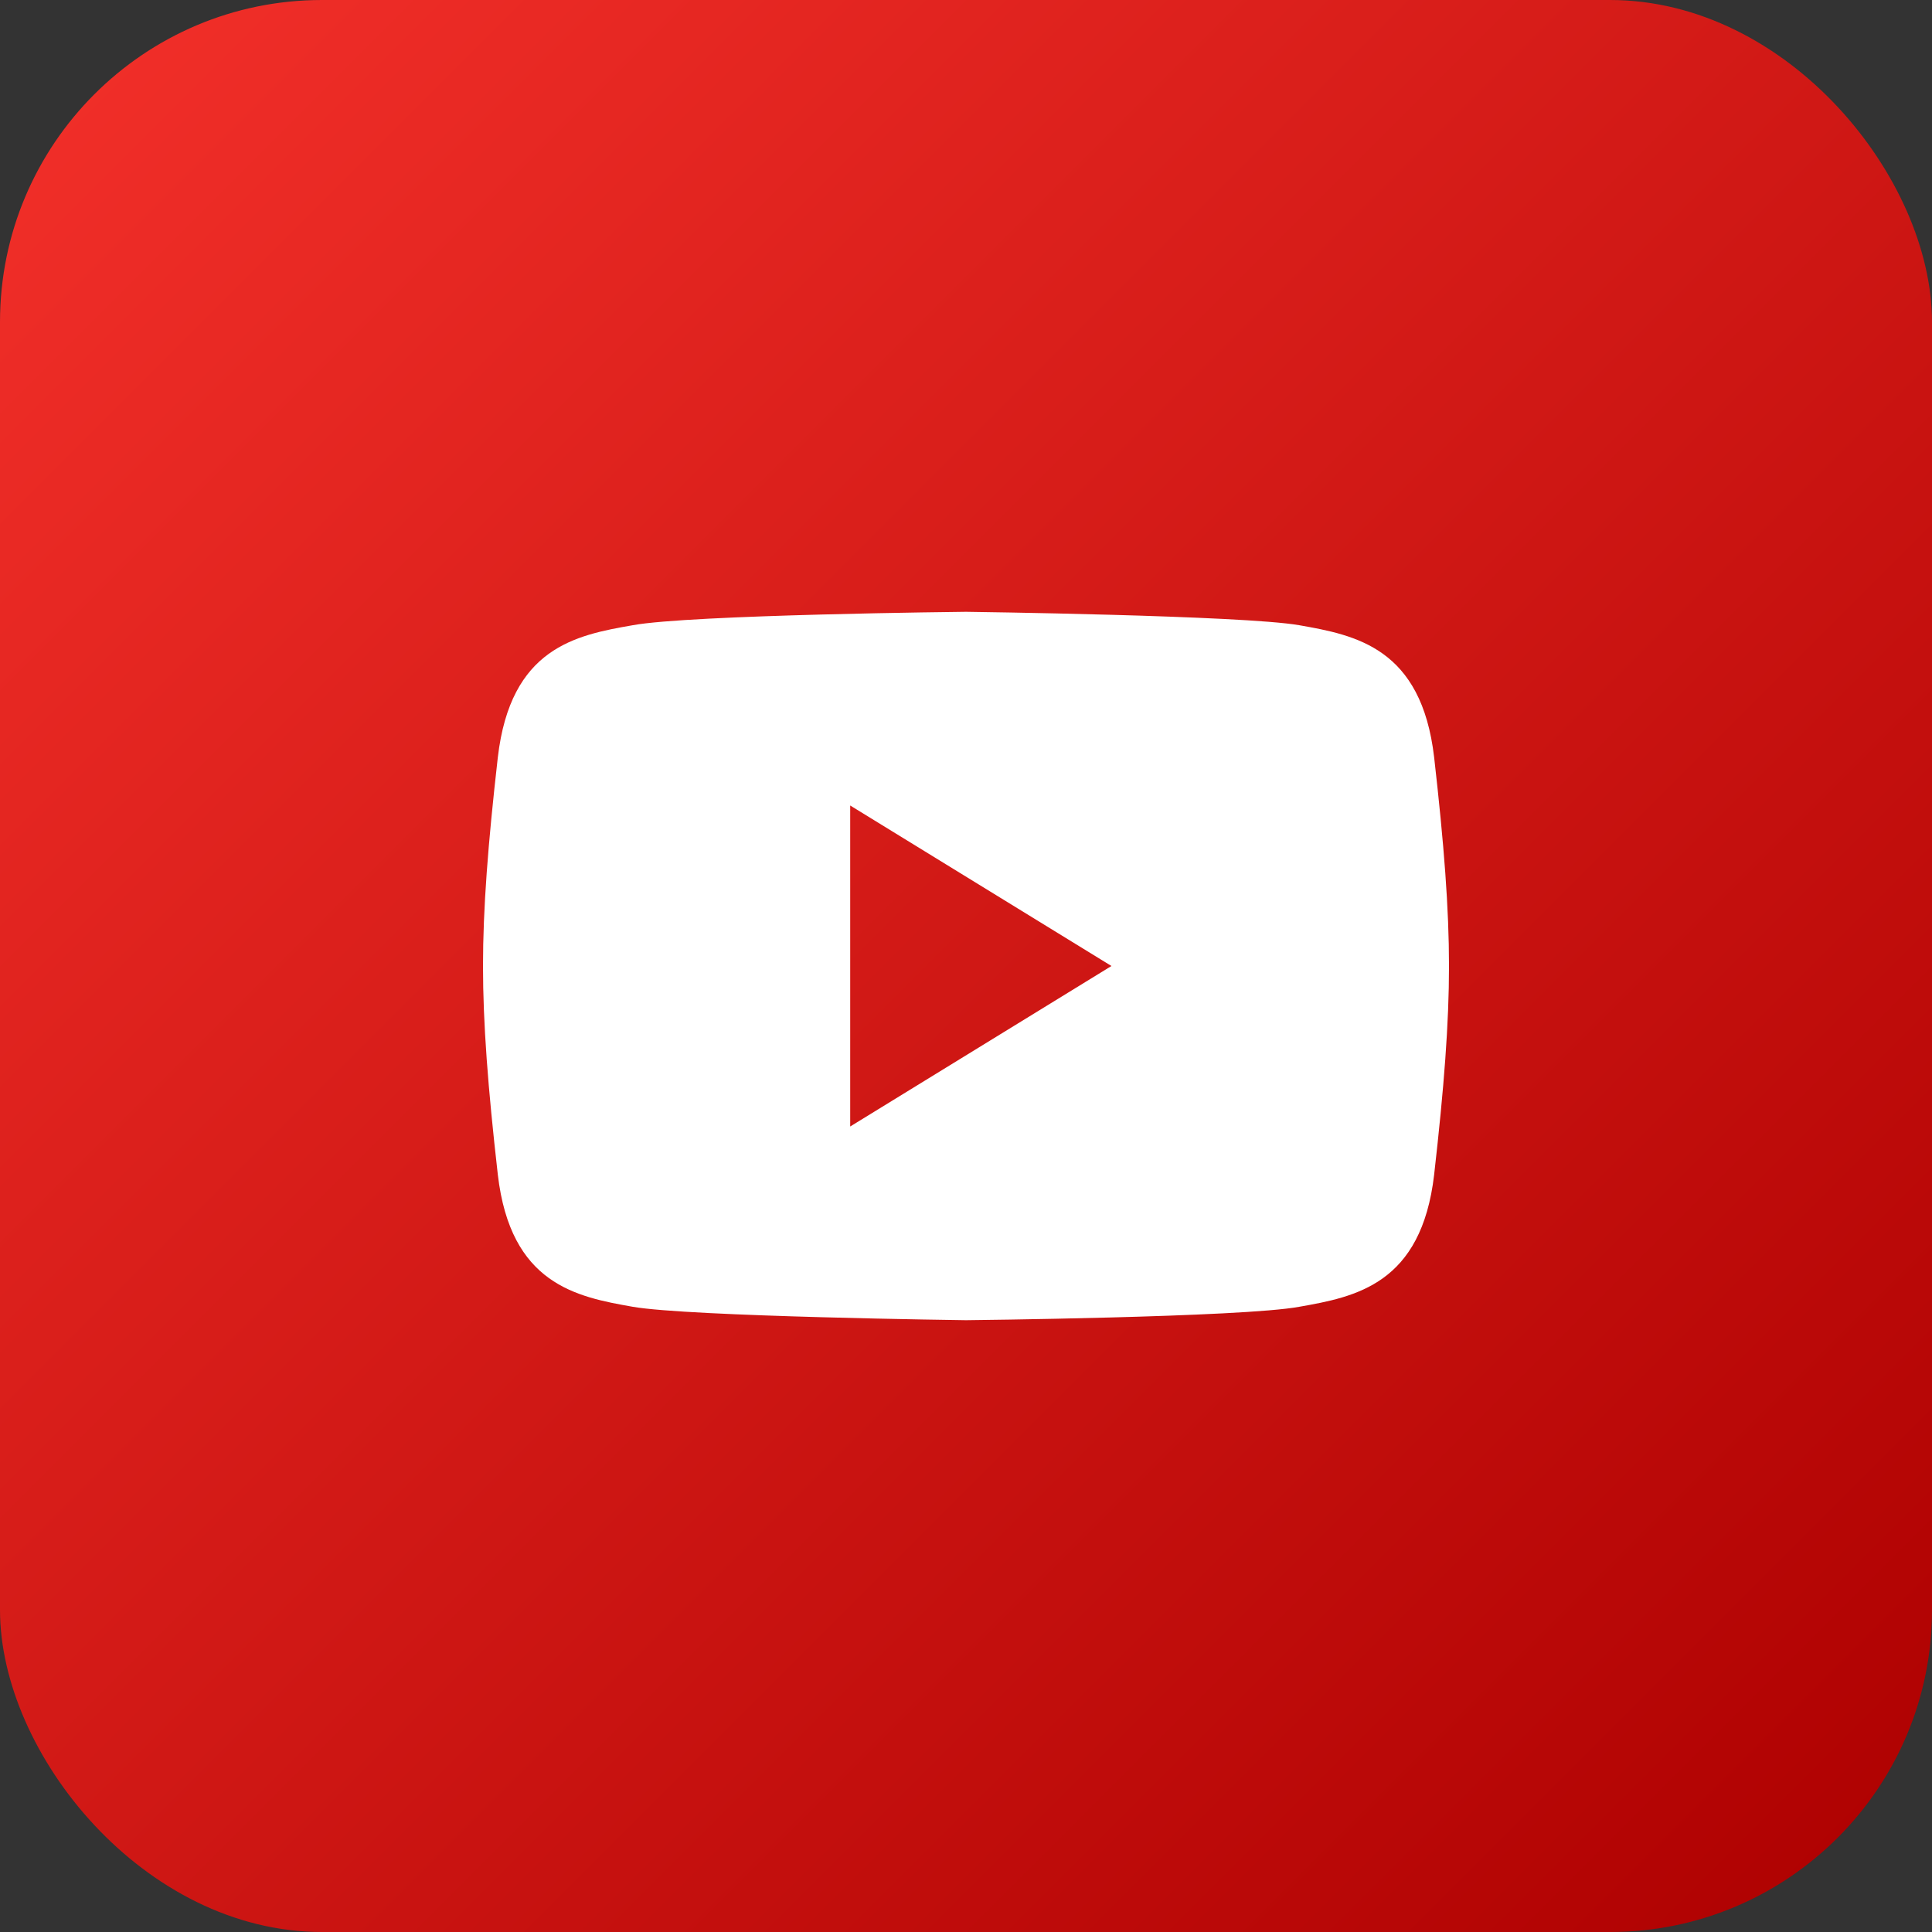
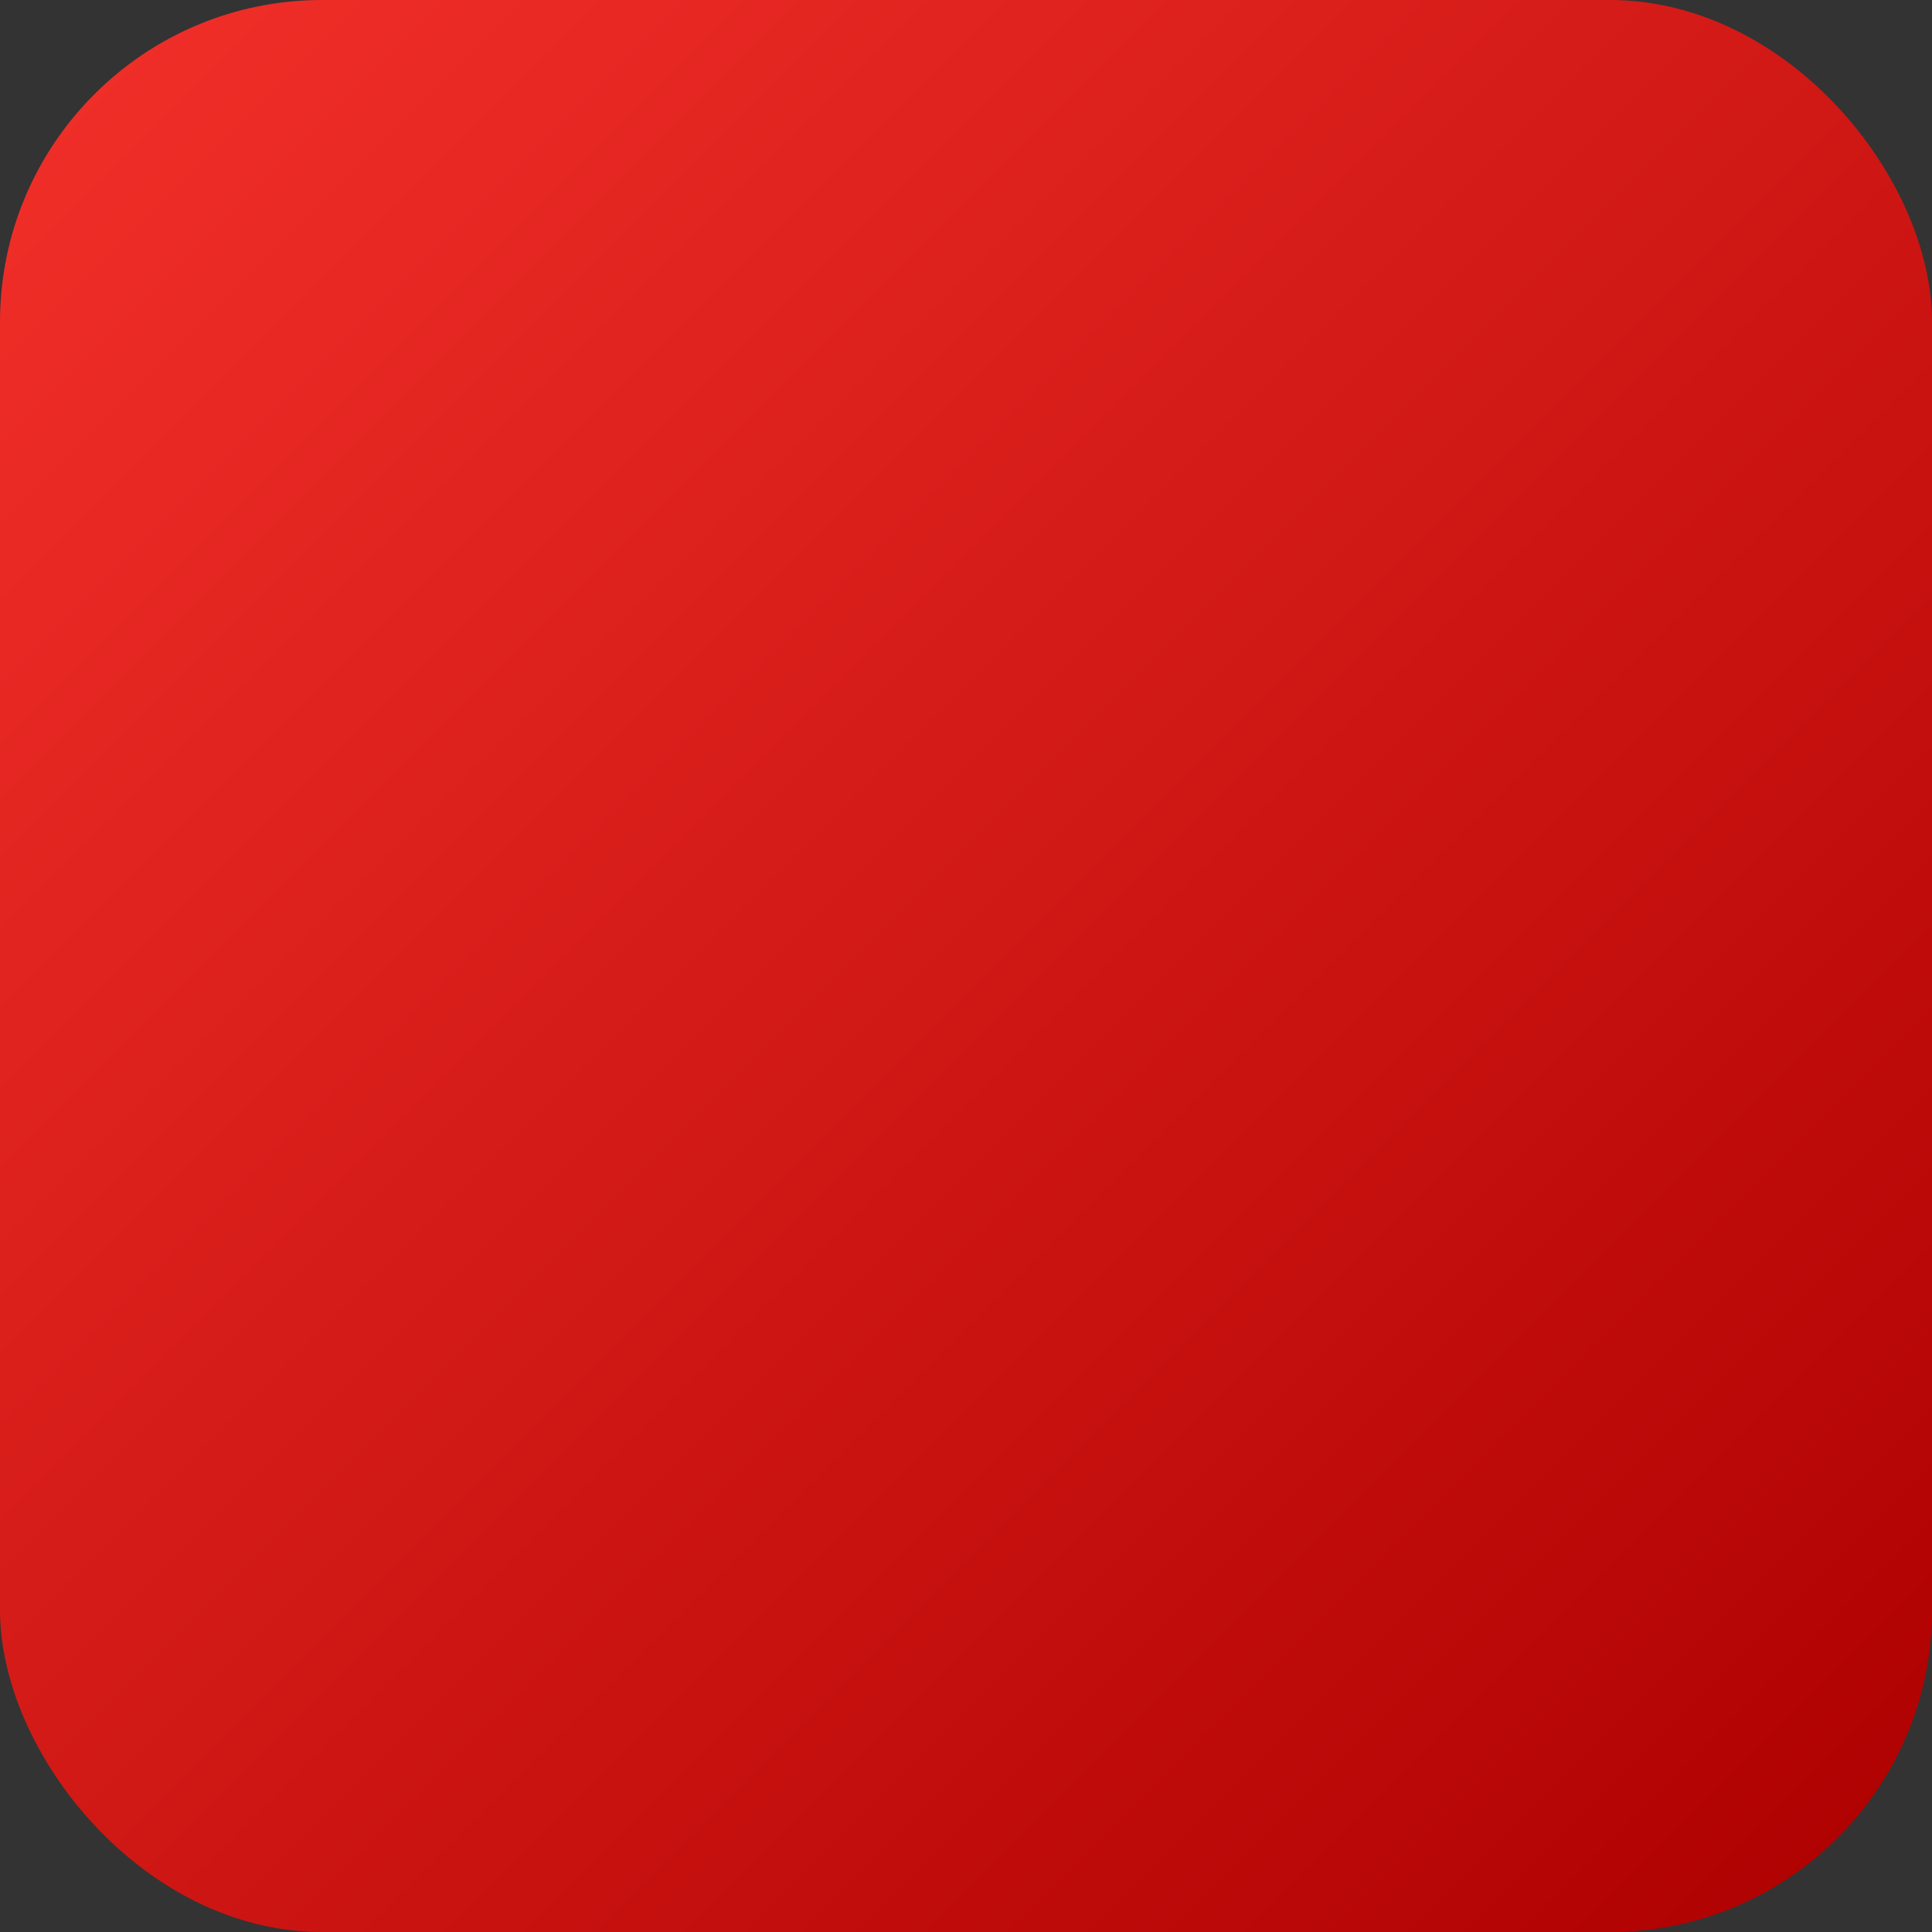
<svg xmlns="http://www.w3.org/2000/svg" width="60" height="60" viewBox="0 0 60 60" fill="none">
  <rect x="0" y="0" width="60" height="60" fill="#333333" stroke="none" />
  <rect width="60" height="60" rx="10" fill="url(#paint0_linear_4282_335)" />
-   <path d="M44.539 23.523C44.145 20.12 42.105 19.725 40.351 19.417C38.596 19.11 30 19 30 19C30 19 21.425 19.088 19.649 19.417C17.873 19.725 15.855 20.12 15.46 23.523C15.153 26.224 15 28.222 15 30C15 31.778 15.153 33.776 15.46 36.477C15.855 39.88 17.895 40.275 19.649 40.583C21.404 40.89 30 41 30 41C30 41 38.575 40.912 40.351 40.583C42.105 40.275 44.145 39.88 44.539 36.477C44.846 33.776 45 31.778 45 30C45 28.222 44.846 26.224 44.539 23.523ZM26.404 34.984V25.016L34.517 30L26.404 34.984Z" fill="white" />
  <defs>
    <linearGradient id="paint0_linear_4282_335" x1="0" y1="0" x2="60" y2="60" gradientUnits="userSpaceOnUse">
      <stop stop-color="#F3302A" />
      <stop offset="1" stop-color="#AD0000" />
    </linearGradient>
  </defs>
</svg>